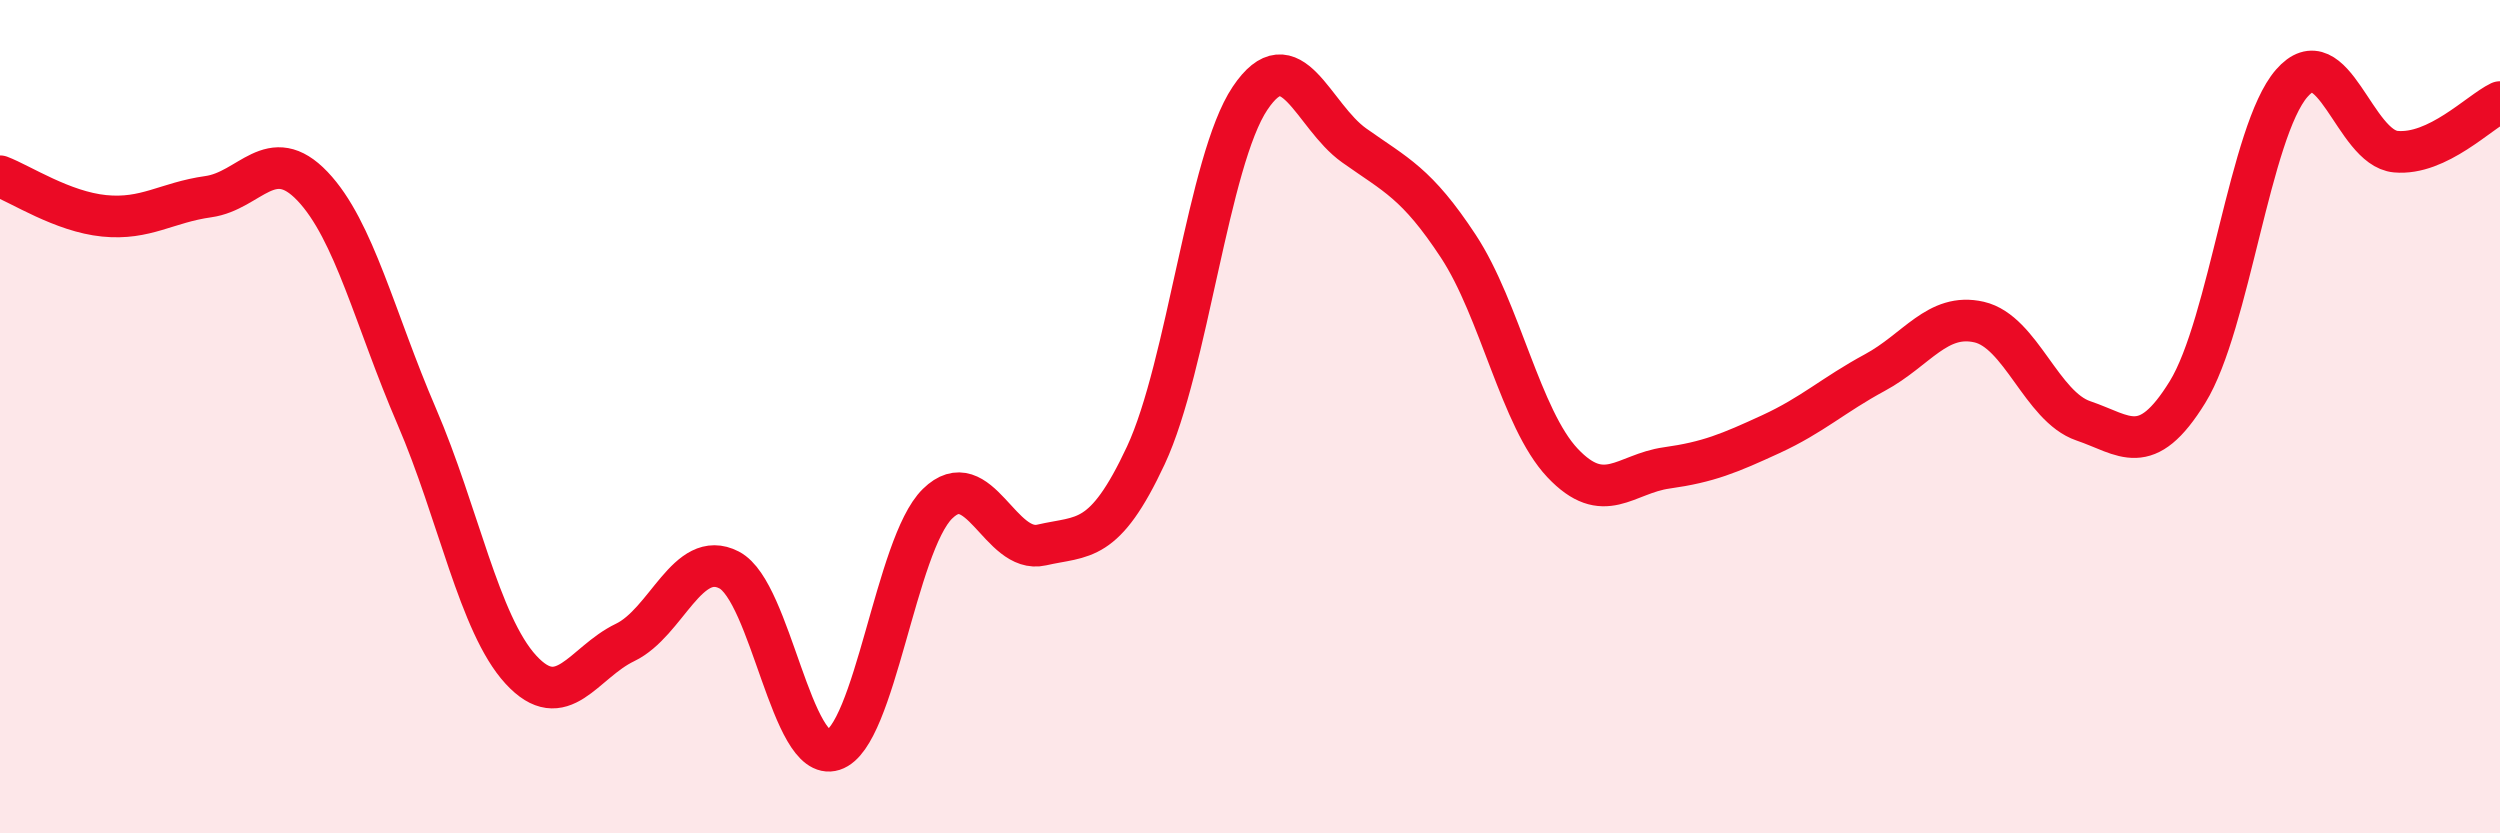
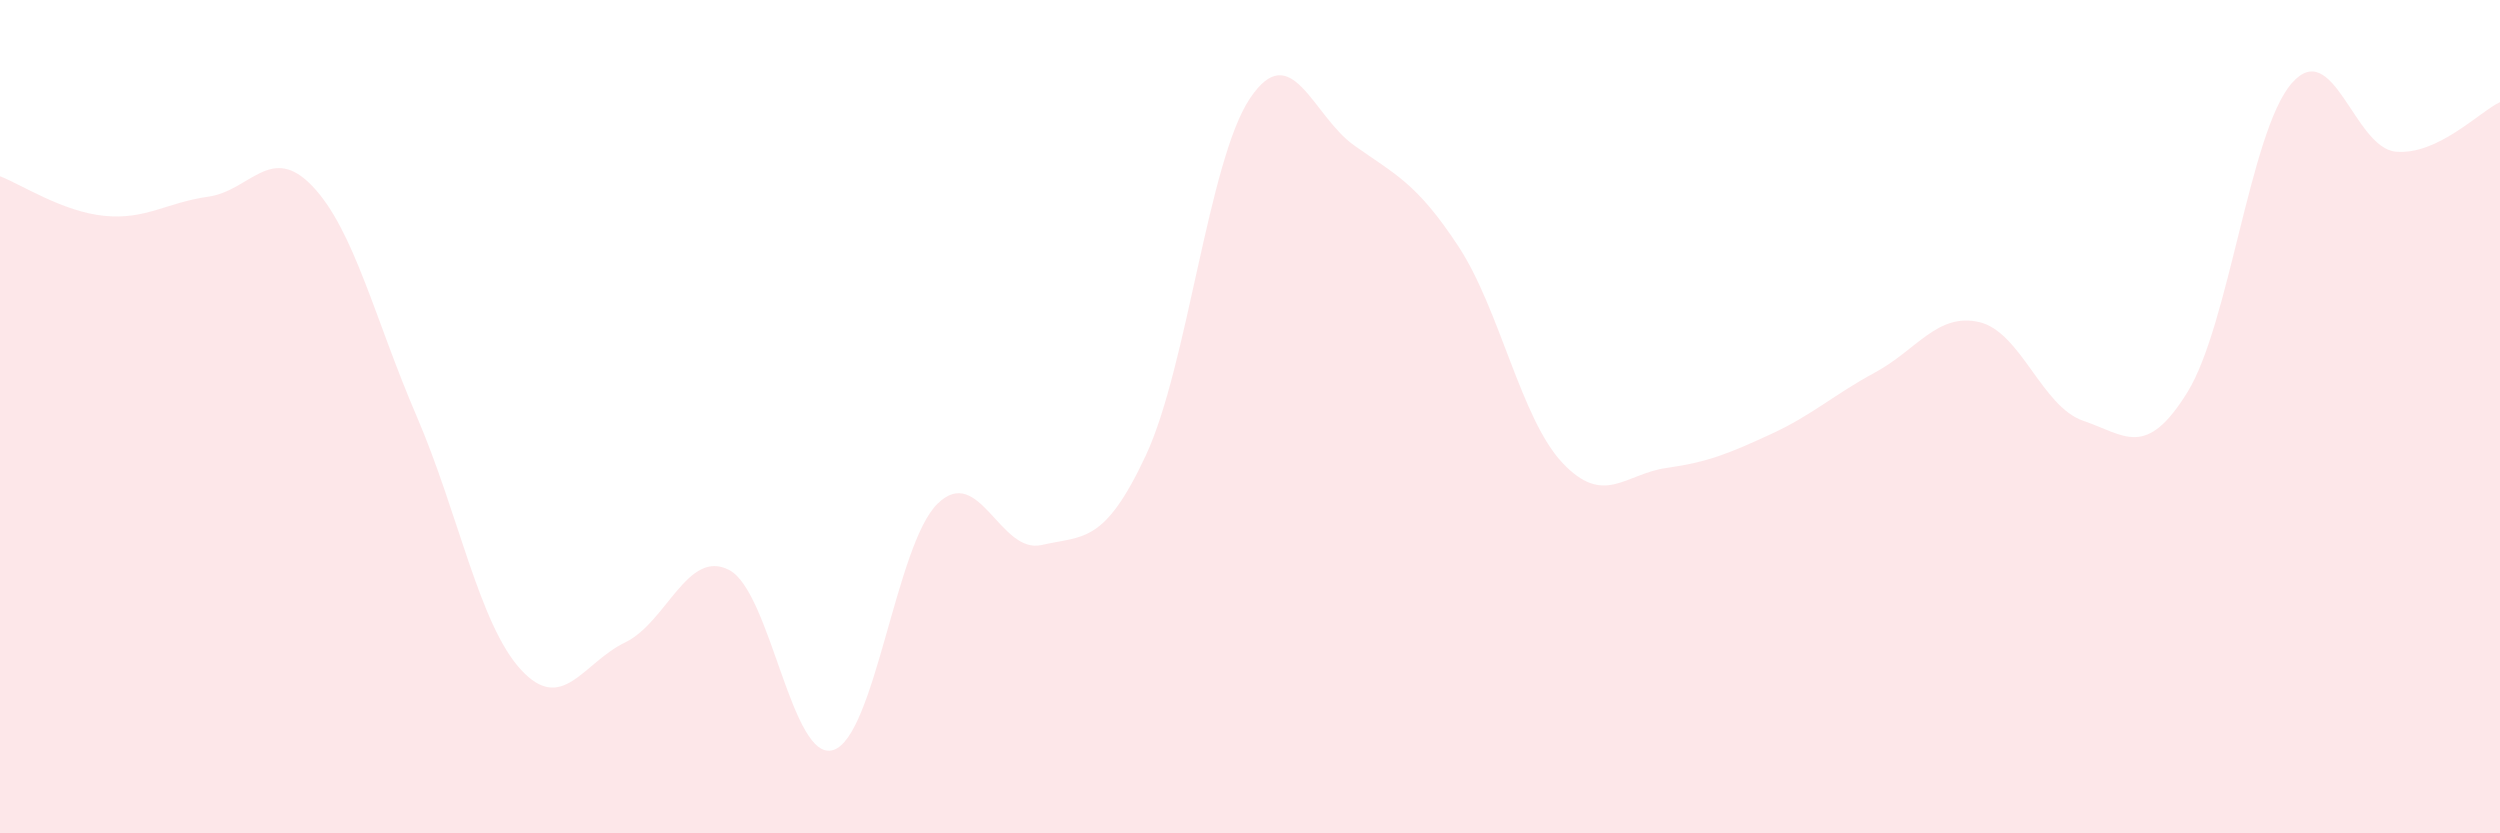
<svg xmlns="http://www.w3.org/2000/svg" width="60" height="20" viewBox="0 0 60 20">
  <path d="M 0,4.23 C 0.5,4.42 1.5,5.08 2.5,5.18 C 3.5,5.28 4,4.86 5,4.72 C 6,4.58 6.5,3.42 7.5,4.47 C 8.5,5.52 9,7.67 10,9.99 C 11,12.31 11.5,14.98 12.5,16.07 C 13.5,17.16 14,15.9 15,15.42 C 16,14.94 16.5,13.16 17.5,13.68 C 18.5,14.2 19,18.32 20,18 C 21,17.68 21.5,13.07 22.5,12.09 C 23.5,11.11 24,13.31 25,13.08 C 26,12.85 26.5,13.07 27.5,10.93 C 28.5,8.79 29,3.85 30,2.36 C 31,0.87 31.5,2.78 32.5,3.49 C 33.5,4.2 34,4.39 35,5.91 C 36,7.43 36.5,10.05 37.5,11.11 C 38.5,12.17 39,11.37 40,11.23 C 41,11.09 41.5,10.88 42.5,10.42 C 43.5,9.96 44,9.48 45,8.94 C 46,8.4 46.5,7.5 47.5,7.73 C 48.5,7.96 49,9.76 50,10.1 C 51,10.44 51.5,11.03 52.5,9.41 C 53.5,7.79 54,3.15 55,2 C 56,0.85 56.5,3.55 57.5,3.64 C 58.5,3.73 59.5,2.69 60,2.45L60 20L0 20Z" fill="#EB0A25" opacity="0.1" stroke-linecap="round" stroke-linejoin="round" />
-   <path d="M 0,4.23 C 0.5,4.42 1.5,5.08 2.5,5.18 C 3.5,5.28 4,4.86 5,4.72 C 6,4.58 6.5,3.42 7.5,4.47 C 8.5,5.52 9,7.67 10,9.99 C 11,12.31 11.5,14.98 12.5,16.07 C 13.5,17.16 14,15.9 15,15.42 C 16,14.94 16.5,13.16 17.5,13.68 C 18.5,14.2 19,18.32 20,18 C 21,17.68 21.5,13.07 22.5,12.09 C 23.5,11.11 24,13.31 25,13.08 C 26,12.85 26.5,13.07 27.5,10.93 C 28.5,8.79 29,3.85 30,2.36 C 31,0.87 31.5,2.78 32.5,3.49 C 33.5,4.2 34,4.39 35,5.91 C 36,7.43 36.5,10.05 37.5,11.11 C 38.5,12.17 39,11.37 40,11.23 C 41,11.09 41.5,10.88 42.5,10.42 C 43.5,9.96 44,9.48 45,8.94 C 46,8.4 46.5,7.5 47.5,7.73 C 48.5,7.96 49,9.76 50,10.1 C 51,10.44 51.5,11.03 52.5,9.41 C 53.5,7.79 54,3.15 55,2 C 56,0.85 56.5,3.55 57.5,3.64 C 58.5,3.73 59.5,2.69 60,2.45" stroke="#EB0A25" stroke-width="1" fill="none" stroke-linecap="round" stroke-linejoin="round" />
</svg>